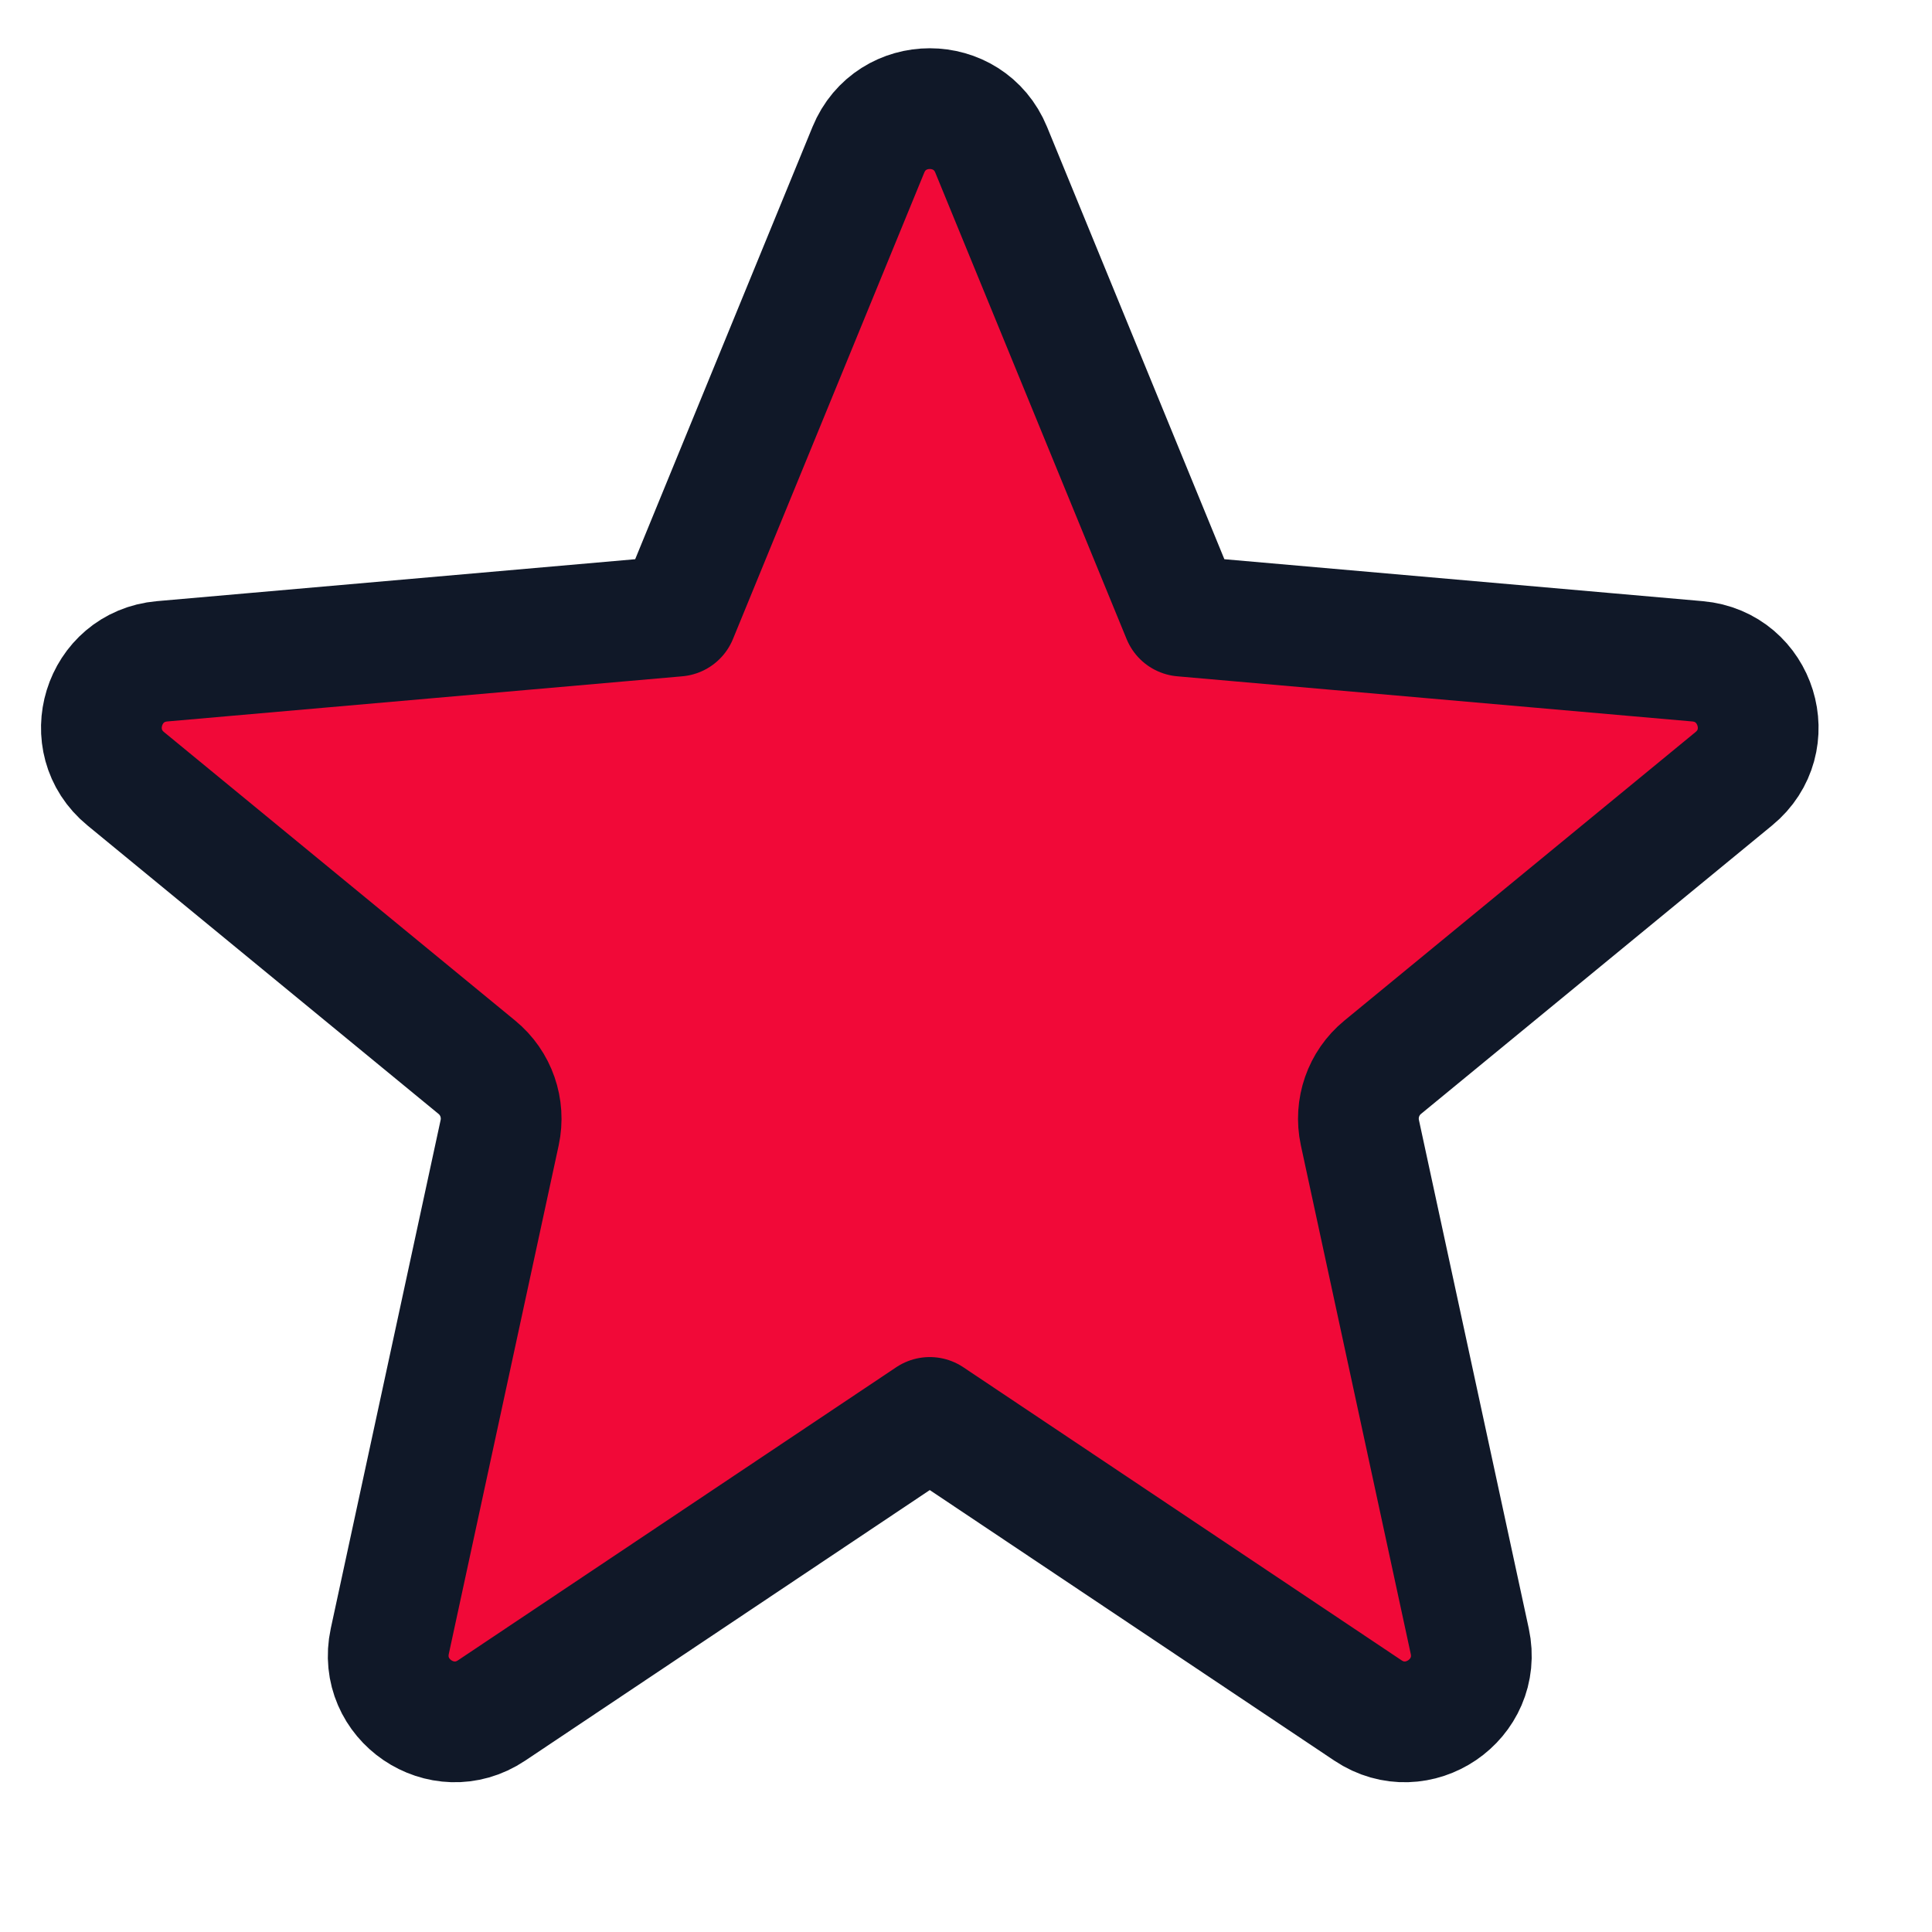
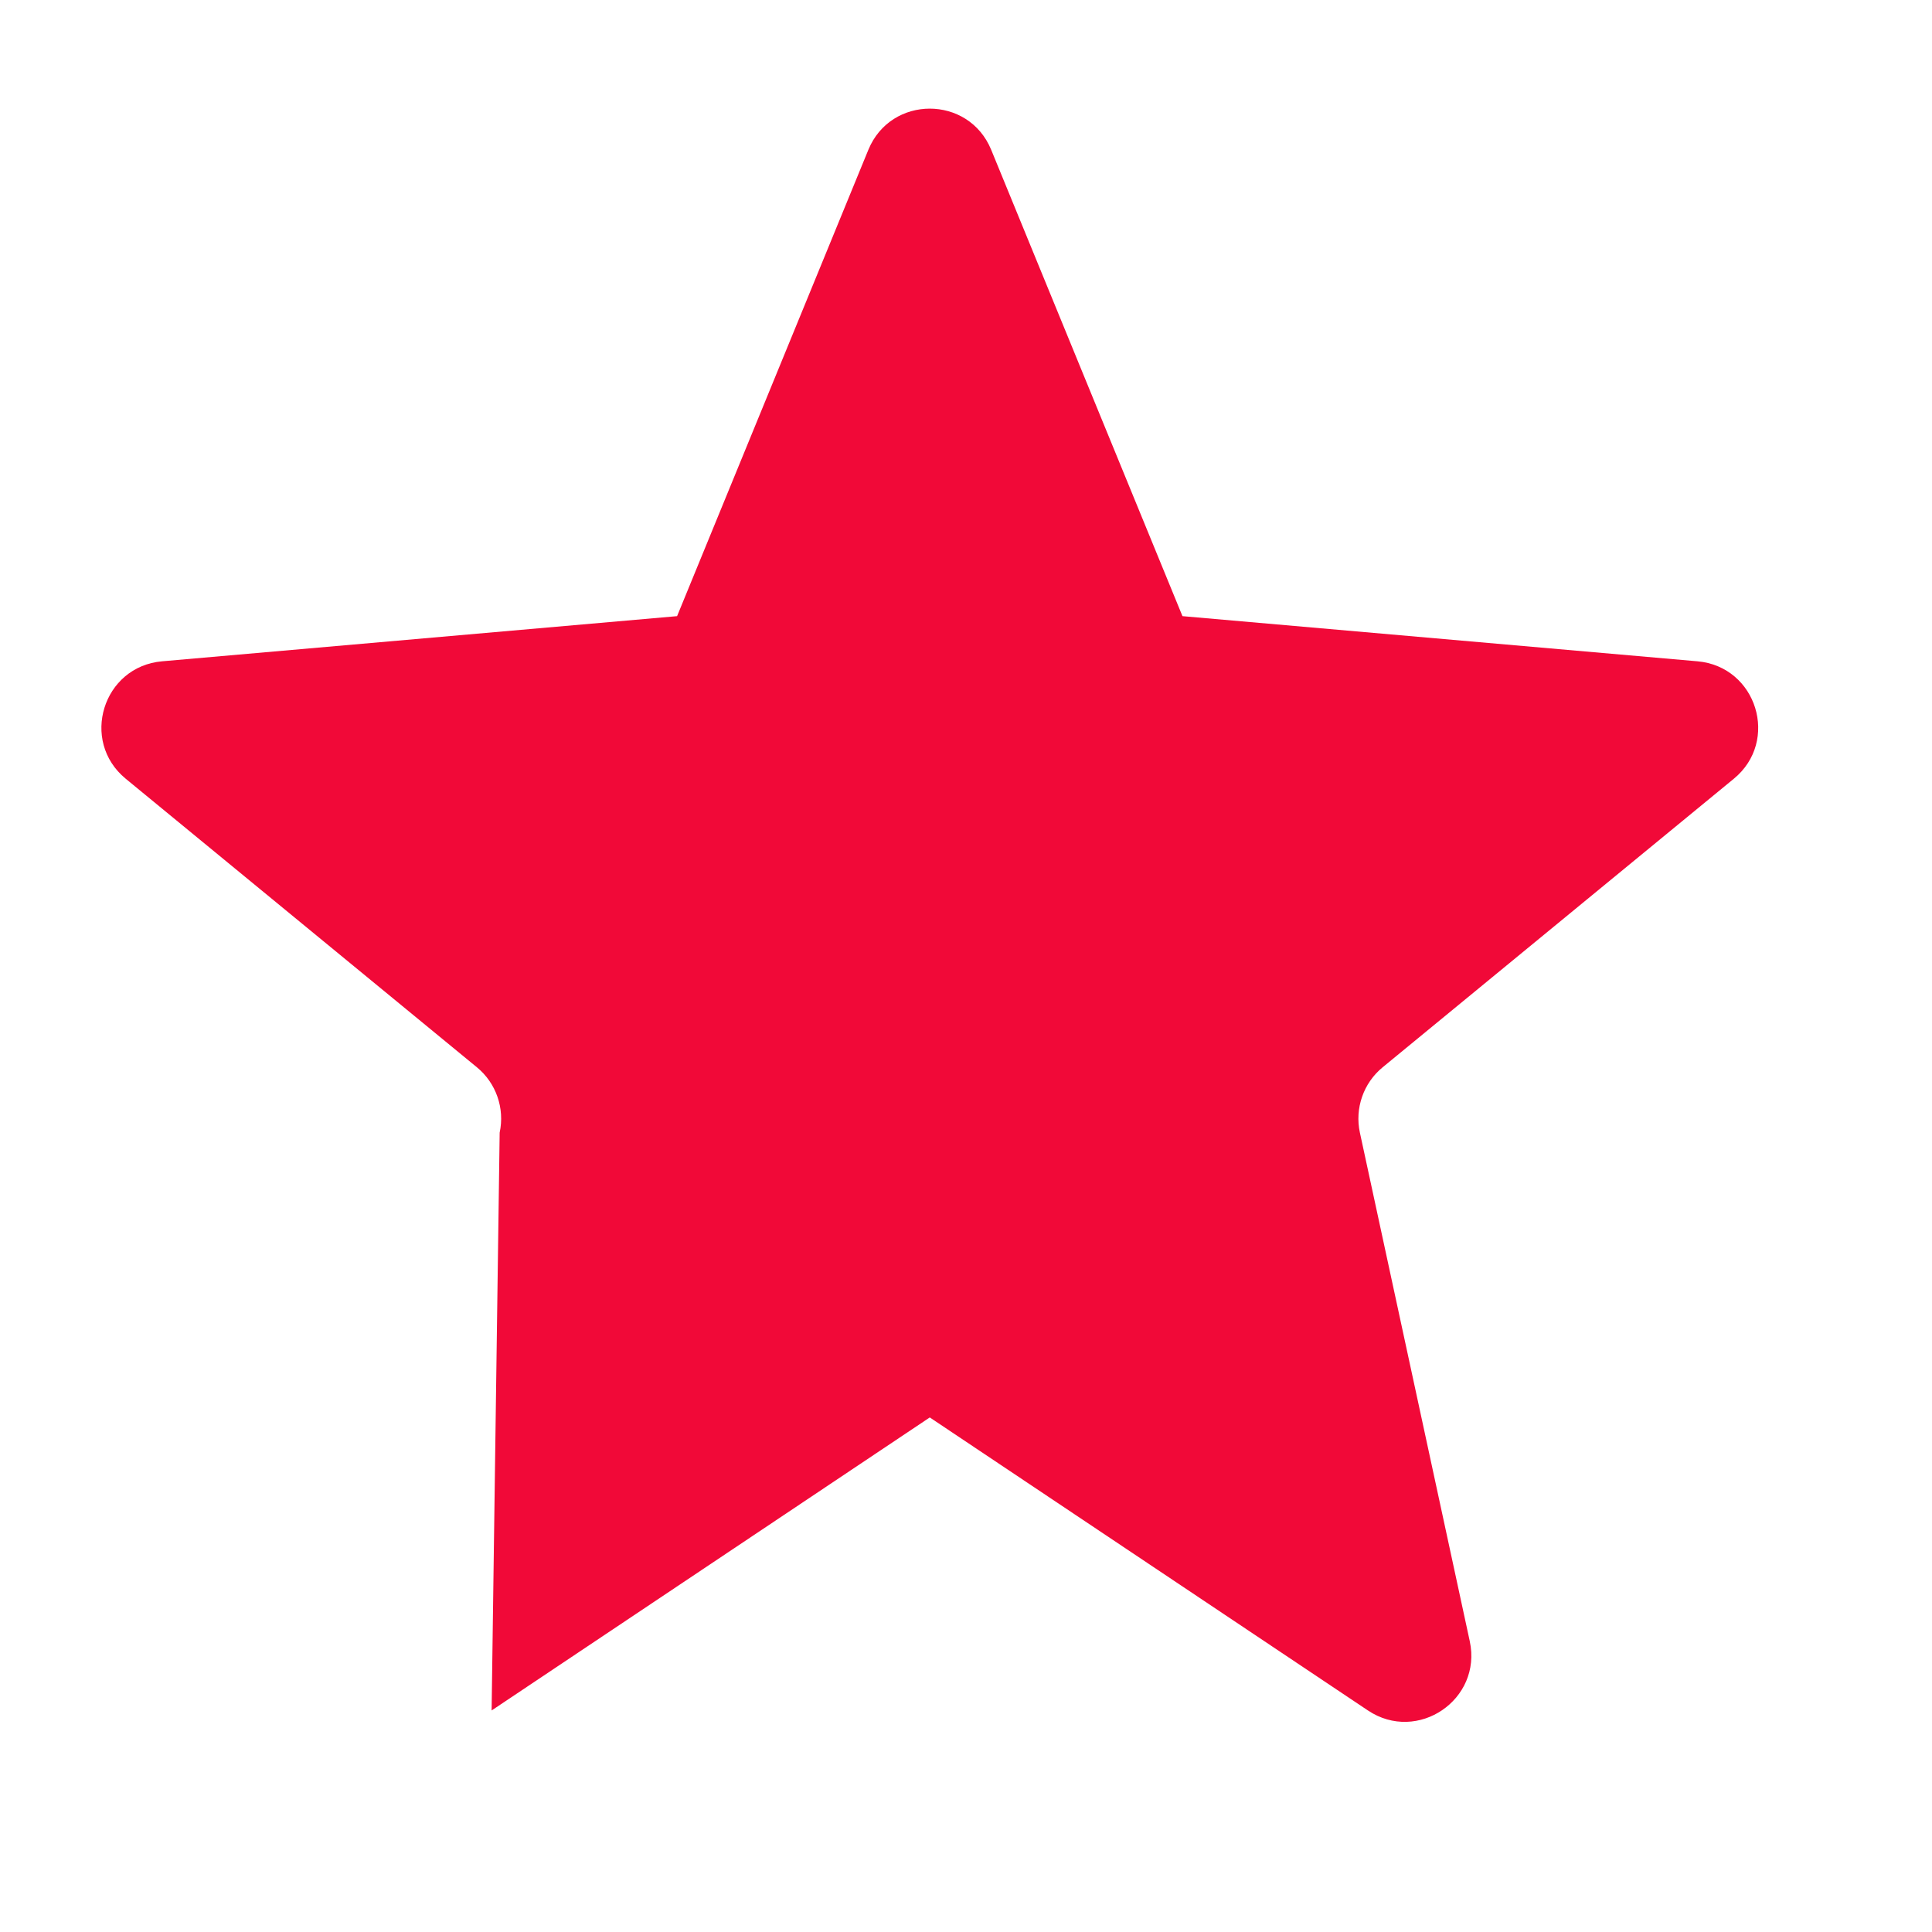
<svg xmlns="http://www.w3.org/2000/svg" width="24" height="24" viewBox="0 0 24 24" fill="none">
-   <path d="M10.787 1.861C11.067 1.179 12.033 1.179 12.313 1.861L14.689 7.654L21.087 8.215C21.823 8.28 22.11 9.205 21.538 9.674L17.176 13.258C16.937 13.454 16.828 13.768 16.893 14.07L18.258 20.388C18.414 21.113 17.609 21.66 16.993 21.248L11.55 17.608L6.107 21.248C5.491 21.66 4.686 21.113 4.842 20.388L6.207 14.07C6.272 13.768 6.163 13.454 5.924 13.258L1.562 9.674C0.991 9.205 1.277 8.28 2.013 8.215L8.411 7.654L10.787 1.861Z" fill="#F10938" />
-   <path d="M10.787 1.861C11.067 1.179 12.033 1.179 12.313 1.861L14.689 7.654L21.087 8.215C21.823 8.28 22.11 9.205 21.538 9.674L17.176 13.258C16.937 13.454 16.828 13.768 16.893 14.07L18.258 20.388C18.414 21.113 17.609 21.66 16.993 21.248L11.55 17.608L6.107 21.248C5.491 21.66 4.686 21.113 4.842 20.388L6.207 14.07C6.272 13.768 6.163 13.454 5.924 13.258L1.562 9.674C0.991 9.205 1.277 8.28 2.013 8.215L8.411 7.654L10.787 1.861Z" stroke="#101828" stroke-width="1.5" stroke-linejoin="round" />
+   <path d="M10.787 1.861C11.067 1.179 12.033 1.179 12.313 1.861L14.689 7.654L21.087 8.215C21.823 8.28 22.11 9.205 21.538 9.674L17.176 13.258C16.937 13.454 16.828 13.768 16.893 14.07L18.258 20.388C18.414 21.113 17.609 21.66 16.993 21.248L11.55 17.608L6.107 21.248L6.207 14.07C6.272 13.768 6.163 13.454 5.924 13.258L1.562 9.674C0.991 9.205 1.277 8.28 2.013 8.215L8.411 7.654L10.787 1.861Z" fill="#F10938" />
</svg>